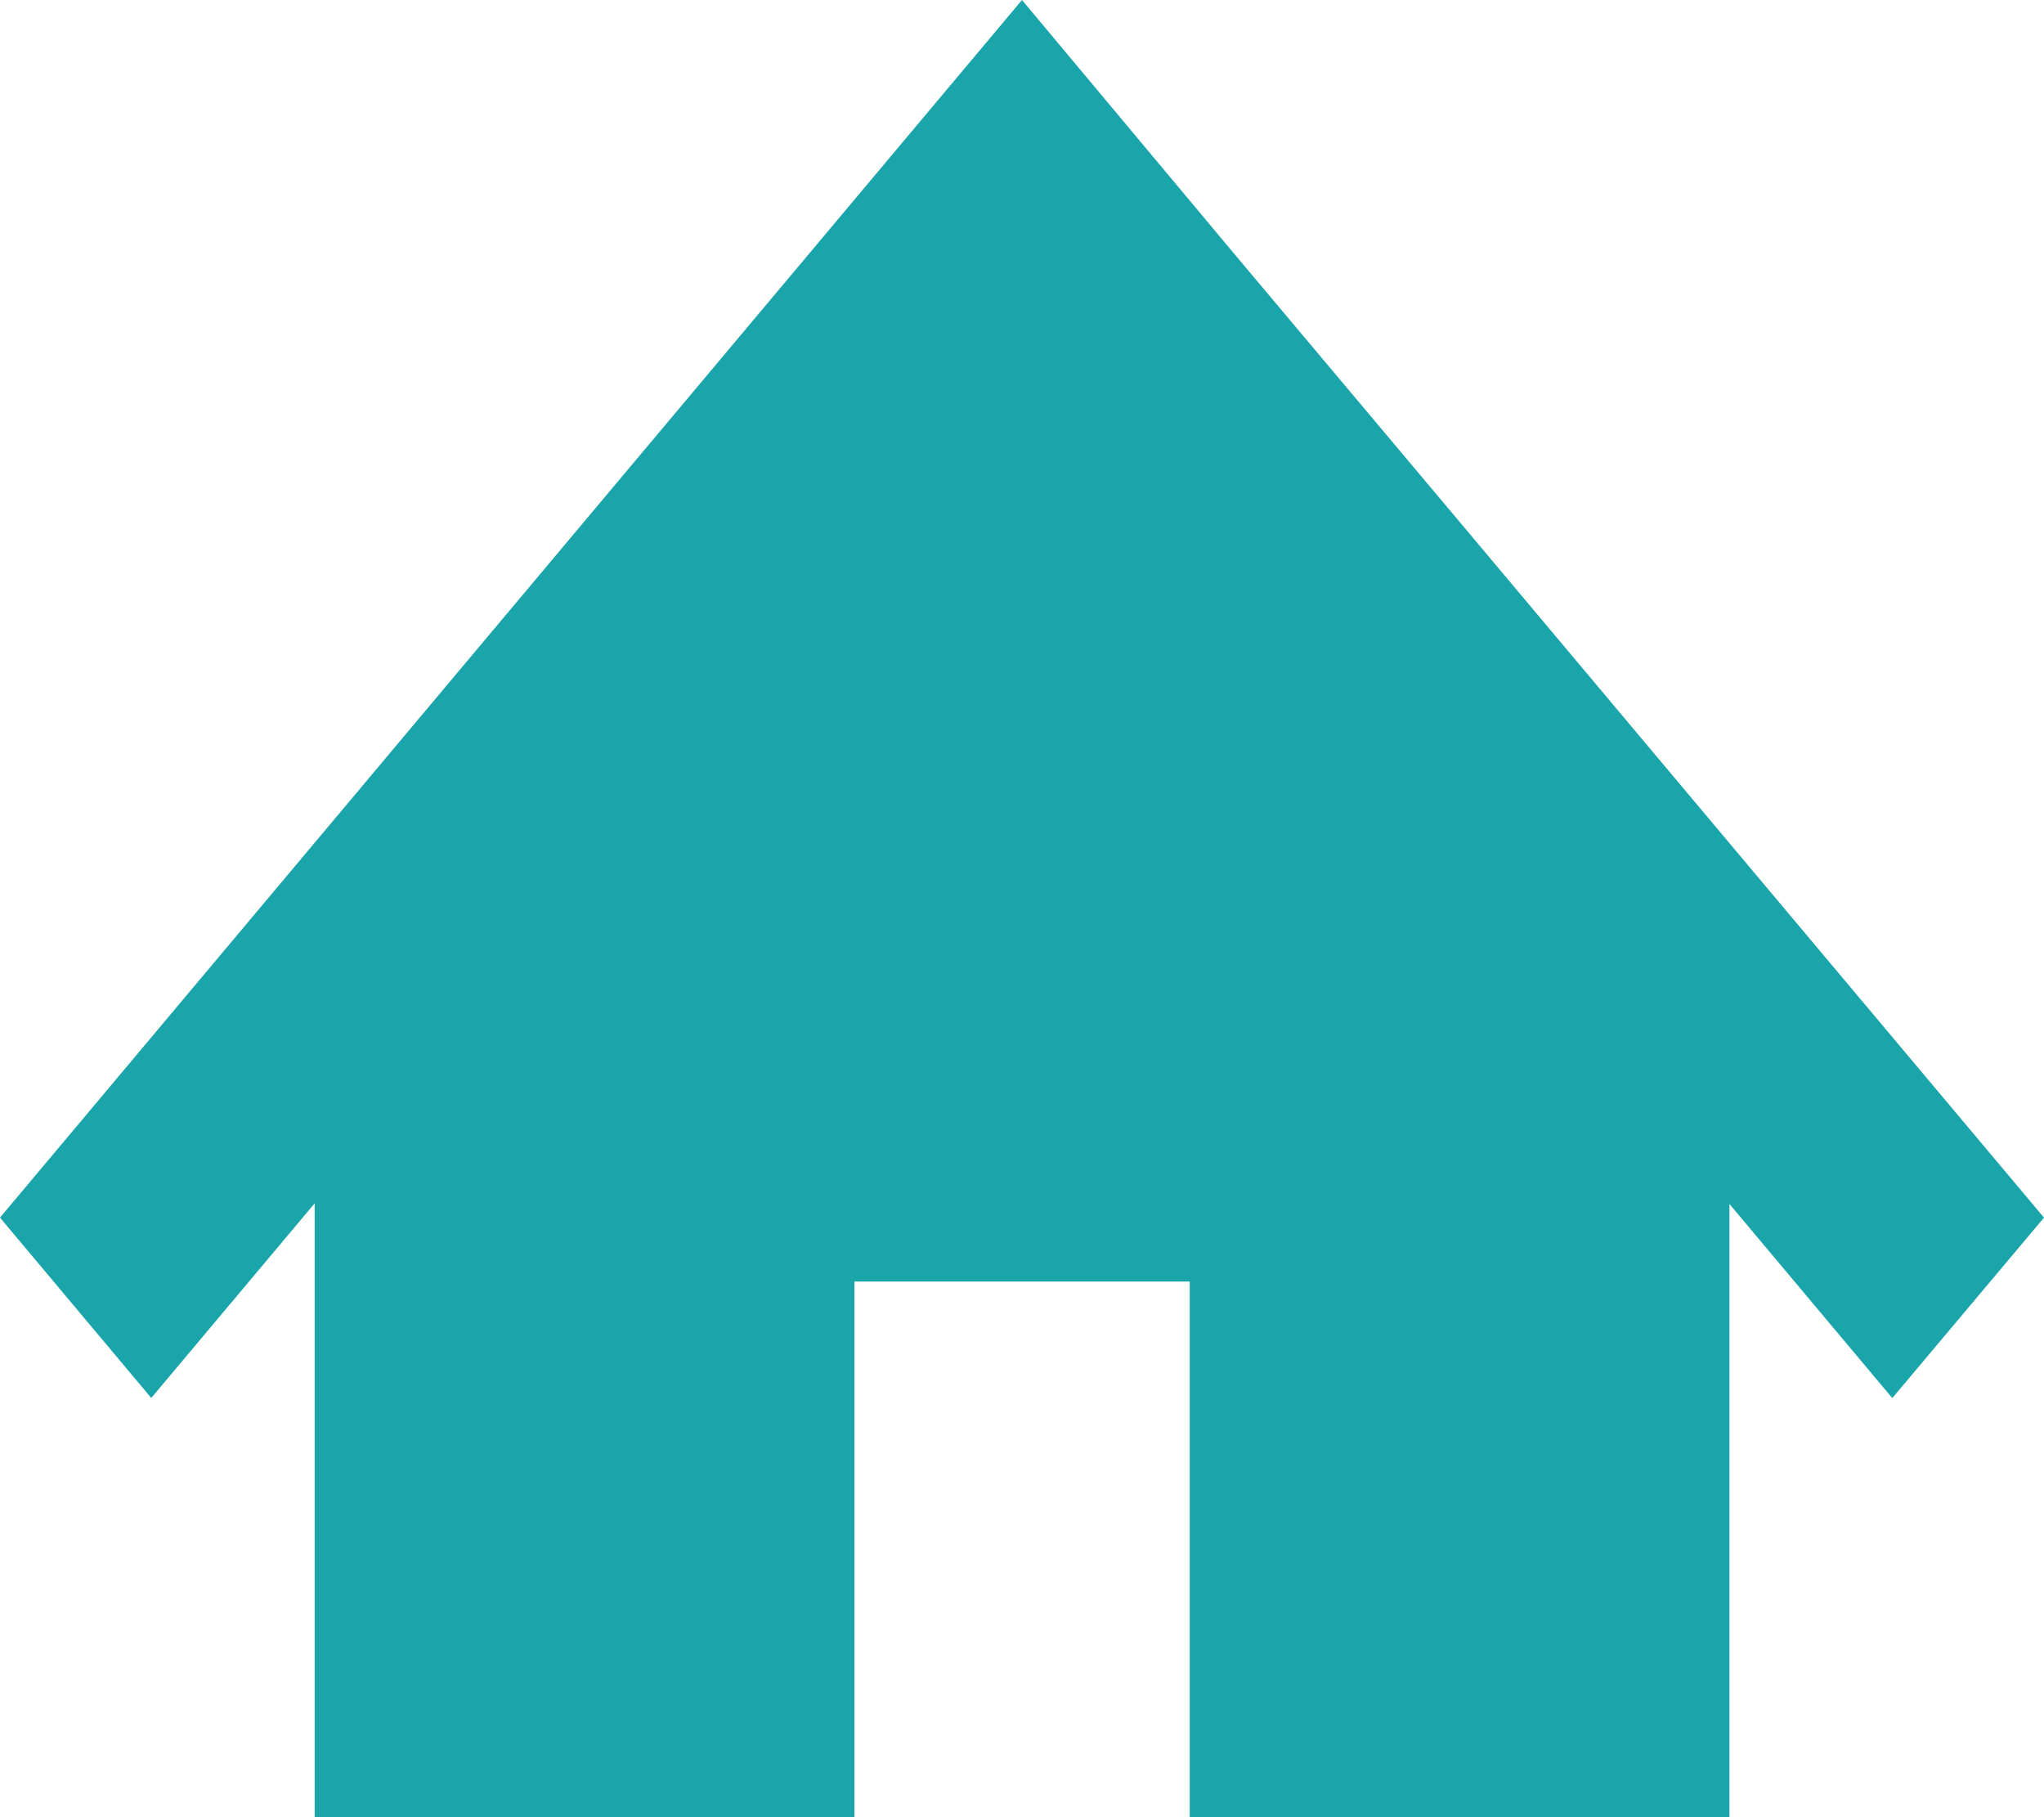
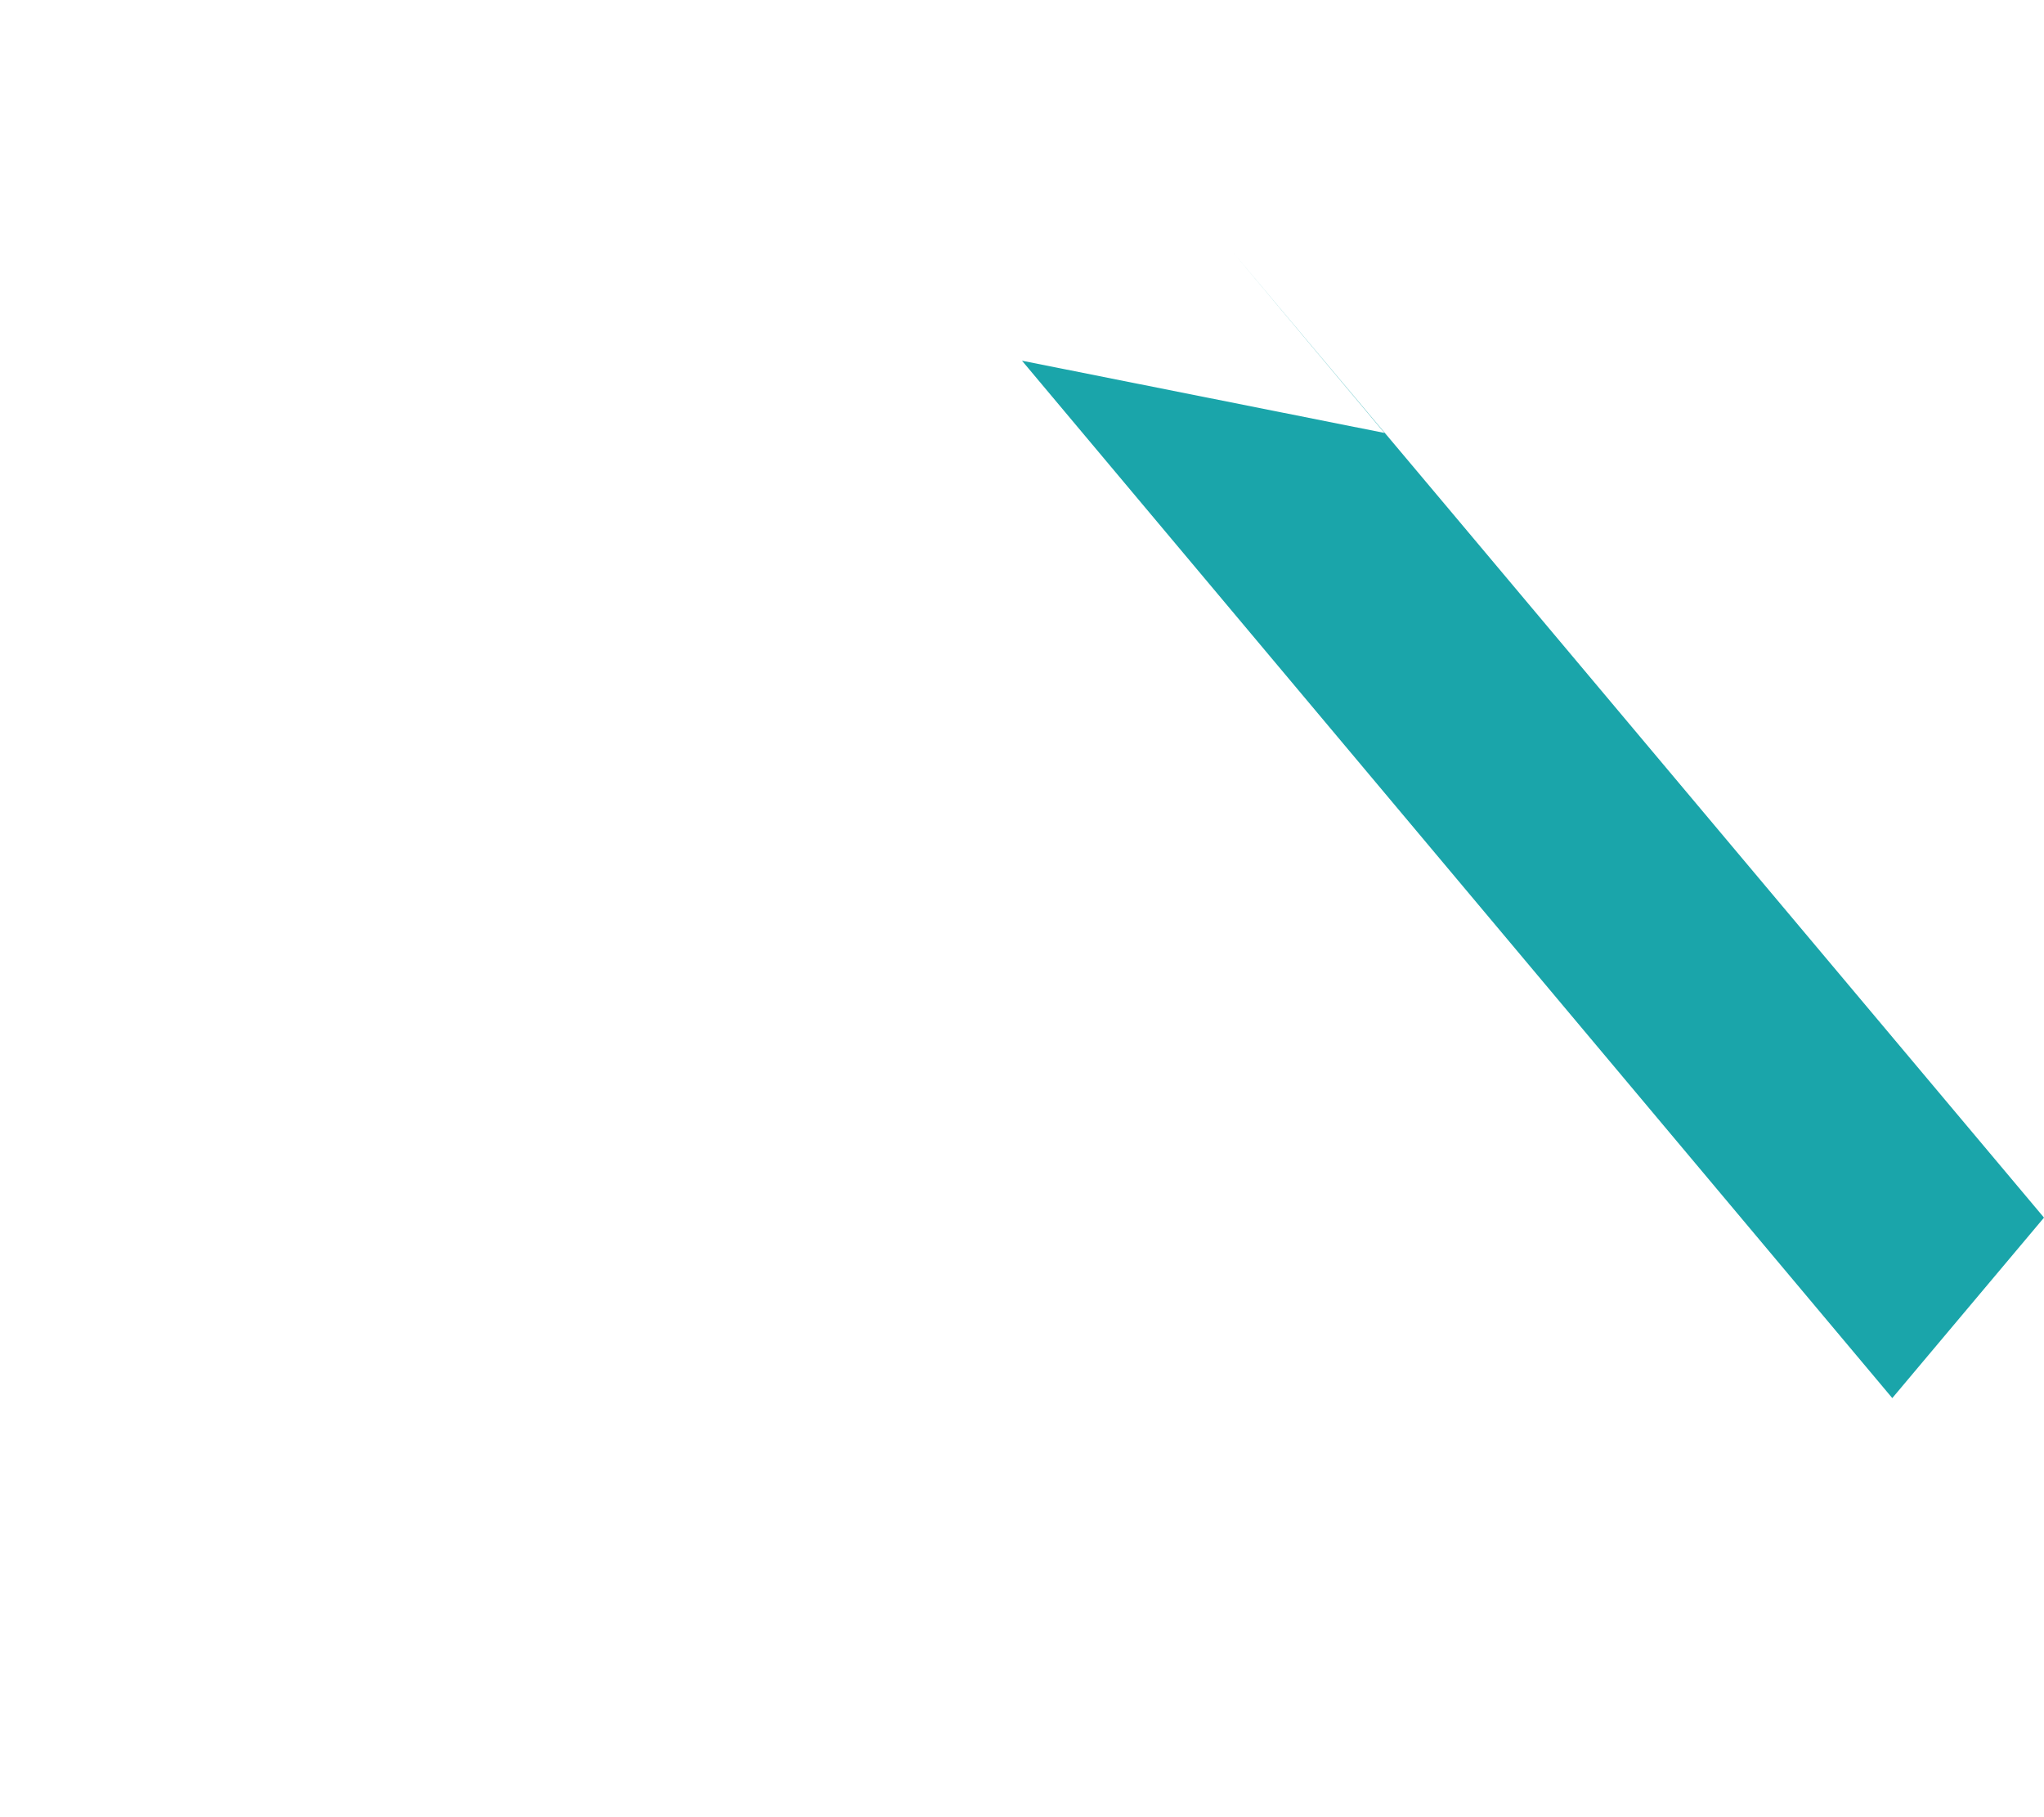
<svg xmlns="http://www.w3.org/2000/svg" width="18" height="16" viewBox="0 0 18 16">
  <defs>
    <style>.a{fill:#1aa5aa;}</style>
  </defs>
-   <path class="a" d="M15.23,7.424l-2.436-2.9-1.934-2.3L9,0,0,10.721l1.332,1.588L9,3.176l7.664,9.134L18,10.721Z" />
-   <path class="a" d="M78.8,113.836v7.007h4.753v-4.716h2.953v4.716h4.753v-7.007L85.033,106.6Z" transform="translate(-76.029 -104.843)" />
+   <path class="a" d="M15.23,7.424l-2.436-2.9-1.934-2.3l1.332,1.588L9,3.176l7.664,9.134L18,10.721Z" />
</svg>